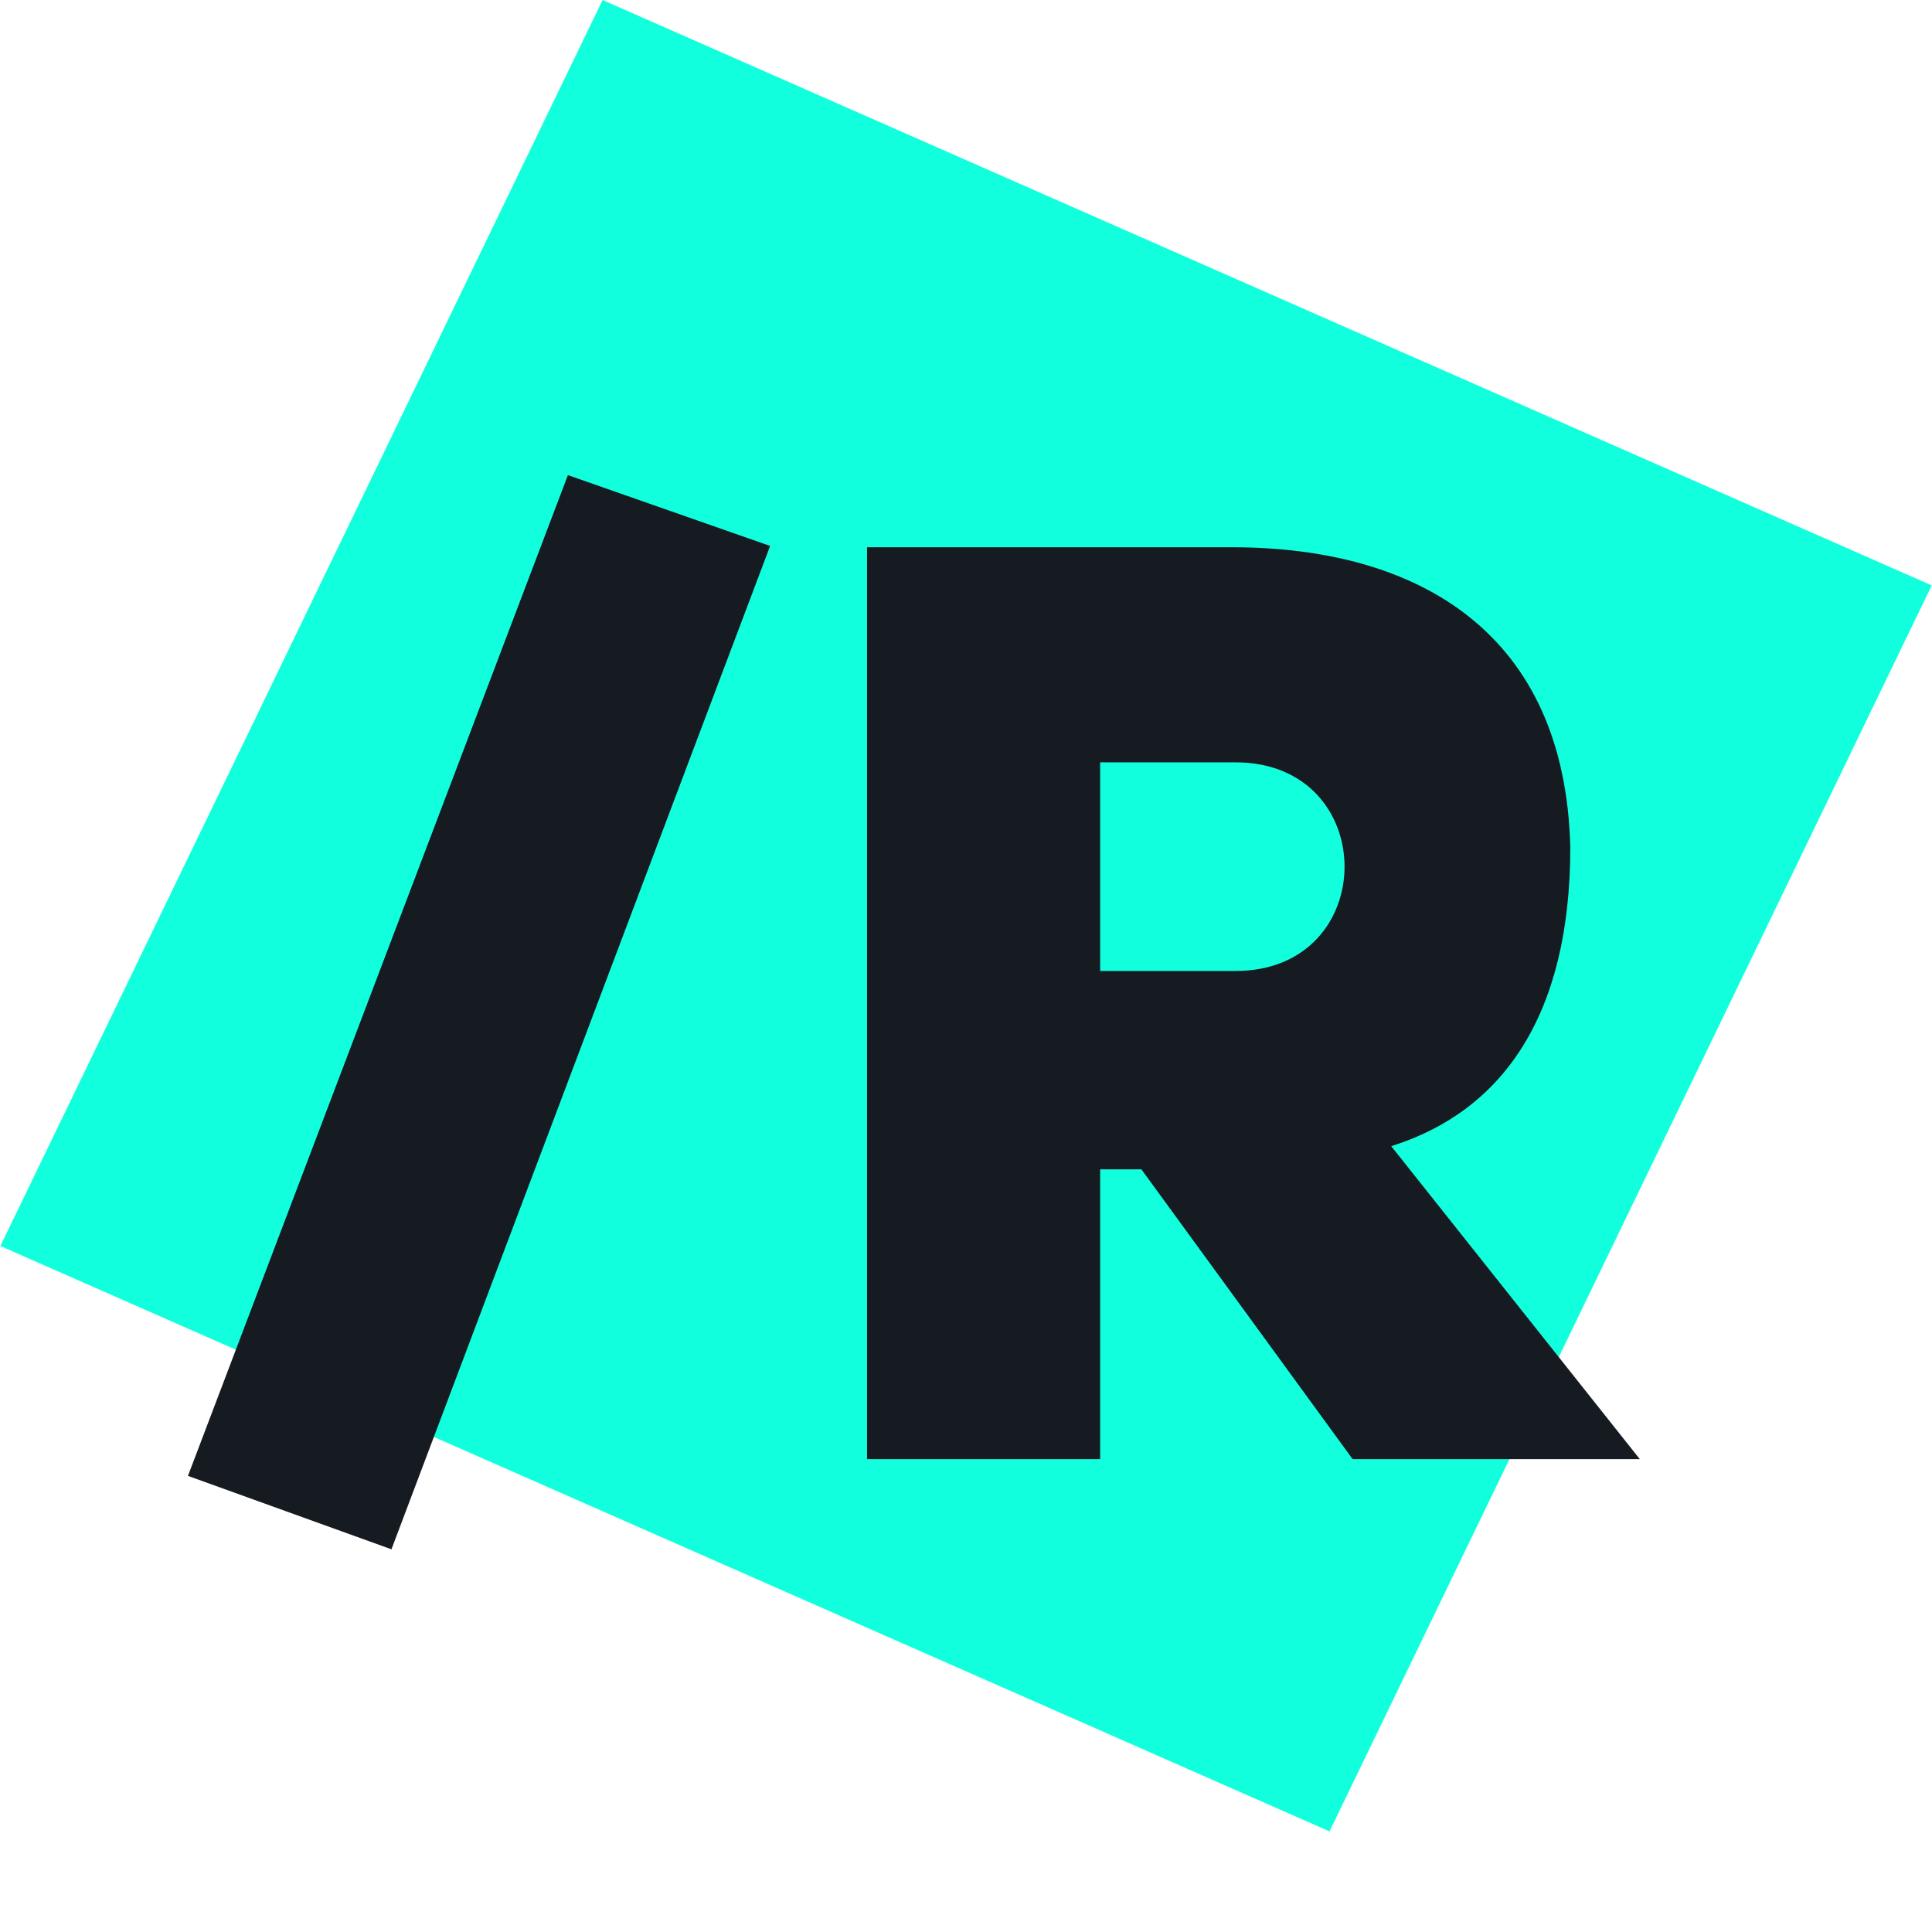
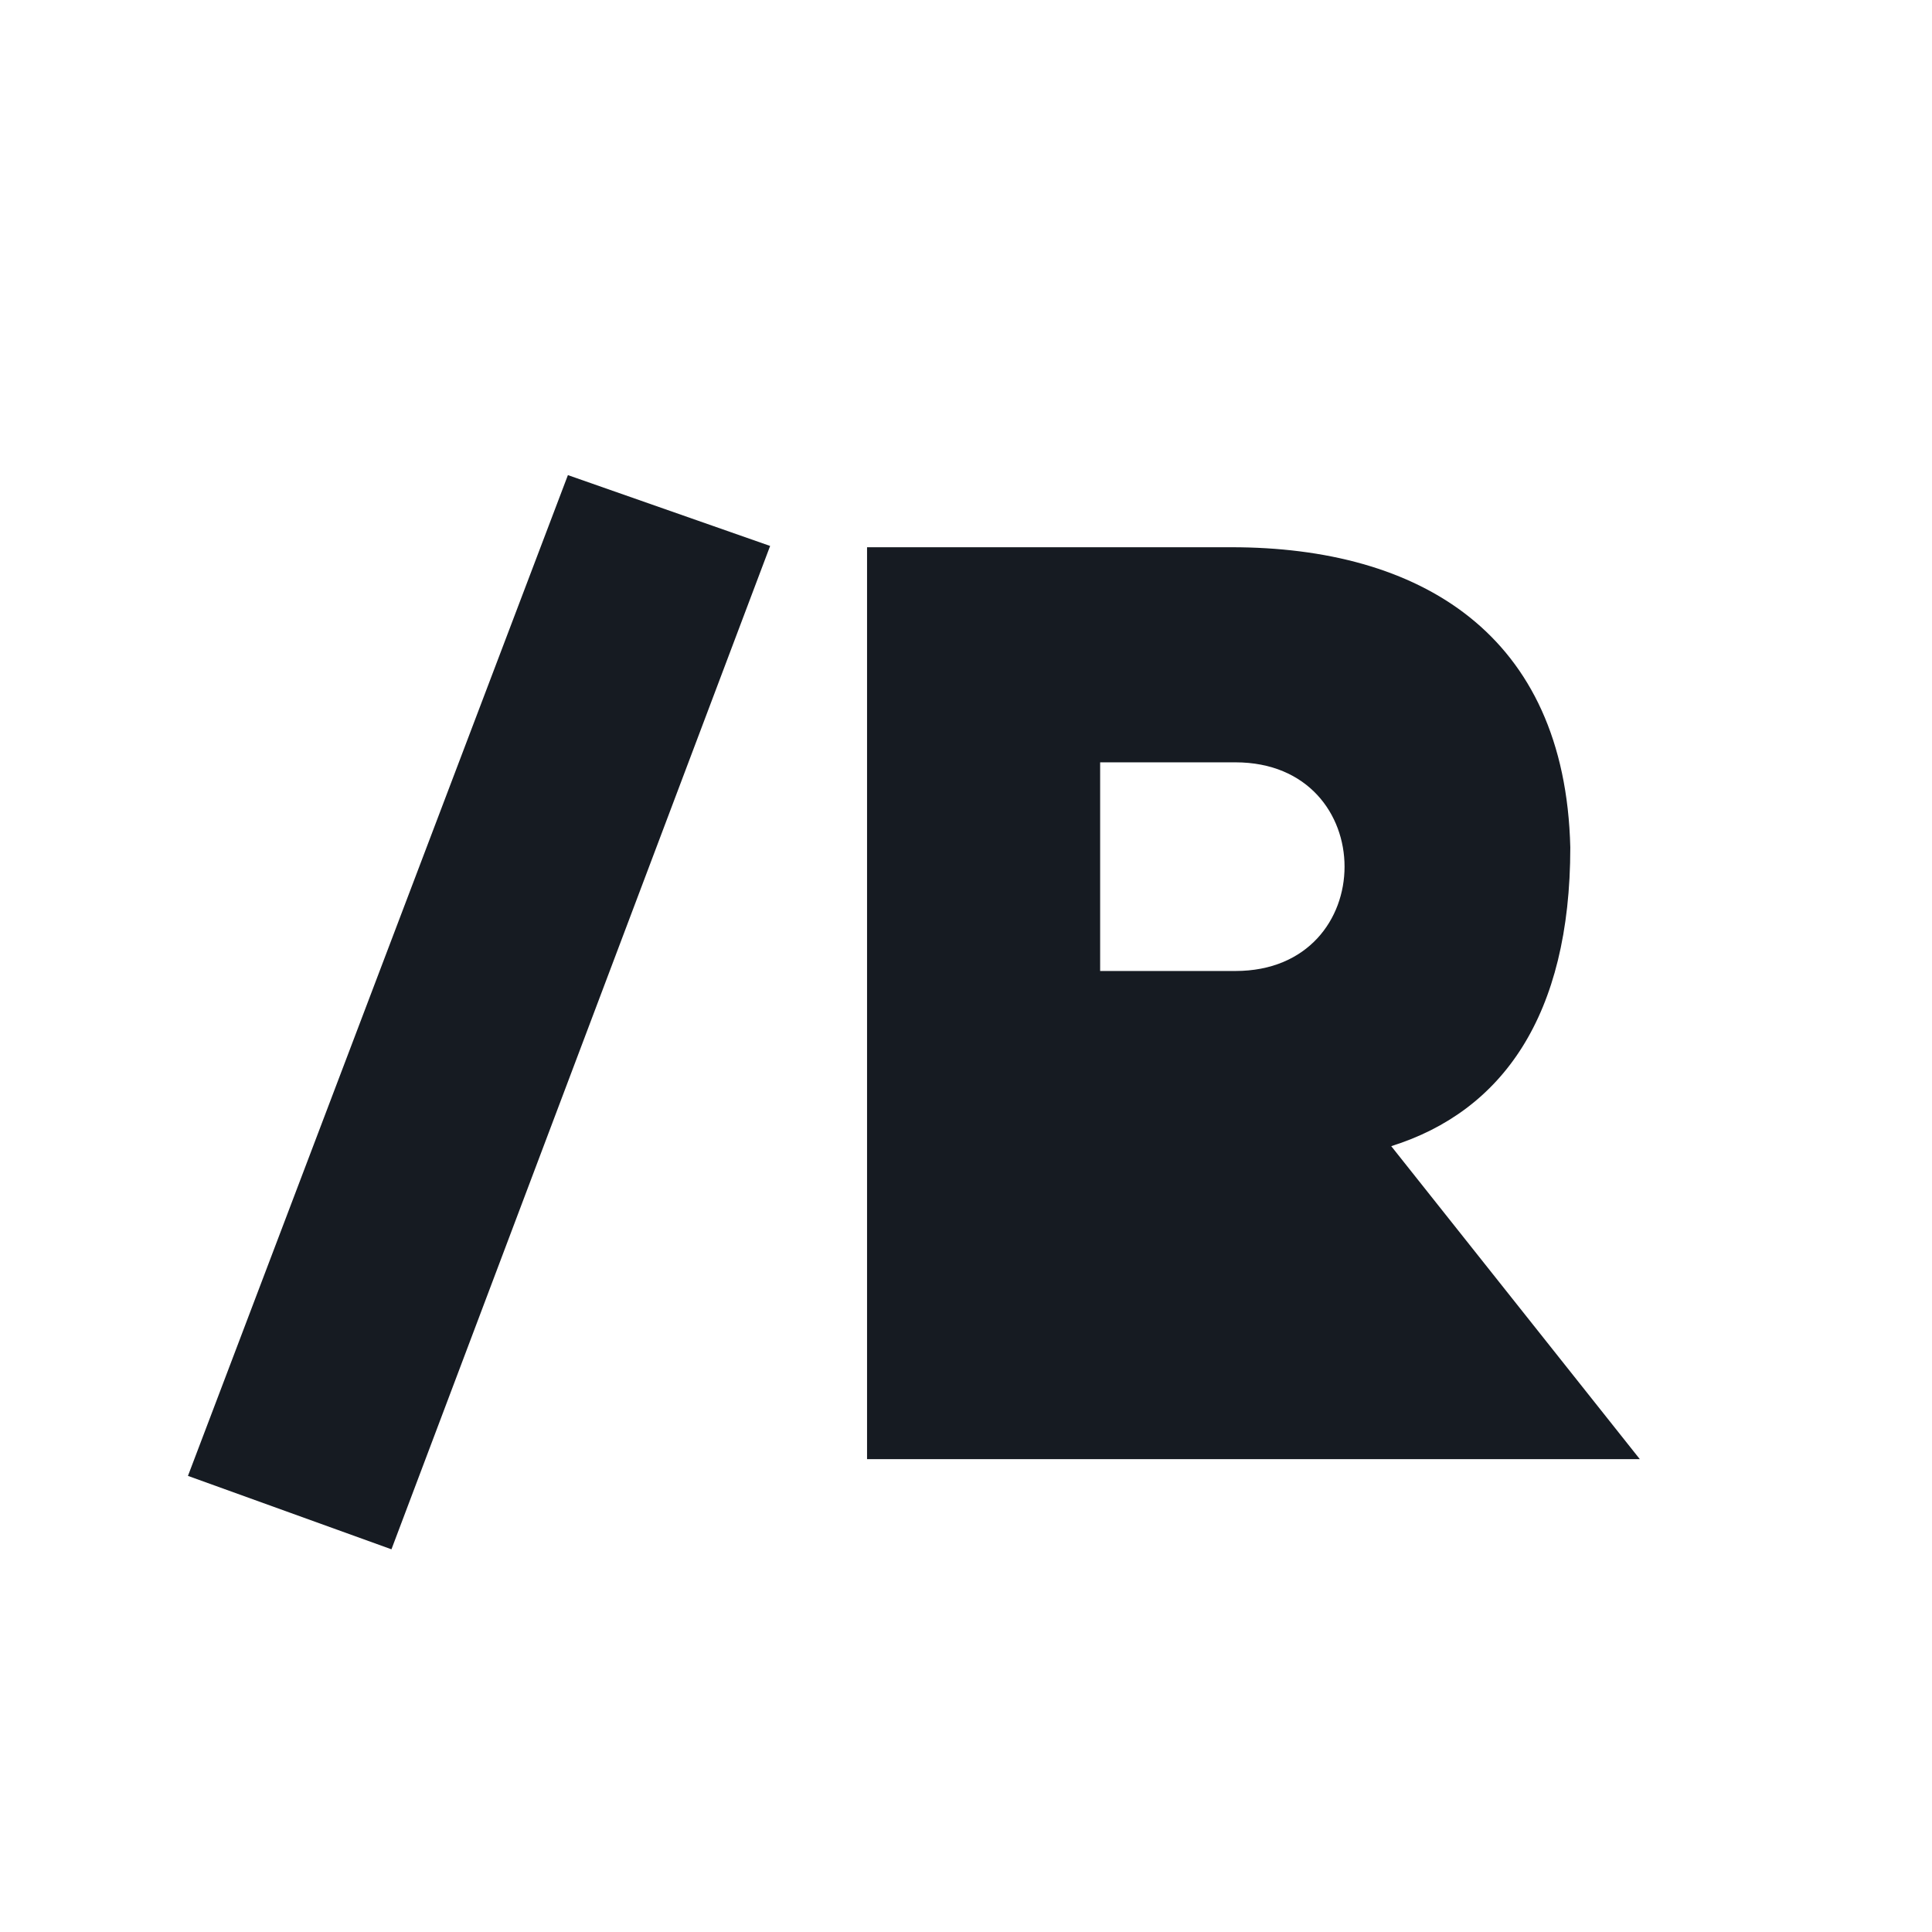
<svg xmlns="http://www.w3.org/2000/svg" width="60" height="60" viewBox="0 0 60 60" fill="none">
-   <rect width="45.113" height="42.995" transform="matrix(0.915 0.403 -0.435 0.9 18.714 0)" fill="#12FFDE" />
-   <path d="M23.917 16.955L17.637 14.755L5.837 45.835L12.157 48.115L23.917 16.955ZM42.007 45.315H50.926L43.206 35.595C46.647 34.515 48.767 31.555 48.767 26.315C48.606 19.675 44.087 16.995 38.246 16.995H26.927V45.315H34.166V36.315H35.447L42.007 45.315ZM34.166 30.155V23.675H38.367C42.886 23.675 42.886 30.155 38.367 30.155H34.166Z" fill="#161B22" />
+   <path d="M23.917 16.955L17.637 14.755L5.837 45.835L12.157 48.115L23.917 16.955ZM42.007 45.315H50.926L43.206 35.595C46.647 34.515 48.767 31.555 48.767 26.315C48.606 19.675 44.087 16.995 38.246 16.995H26.927V45.315H34.166H35.447L42.007 45.315ZM34.166 30.155V23.675H38.367C42.886 23.675 42.886 30.155 38.367 30.155H34.166Z" fill="#161B22" />
</svg>